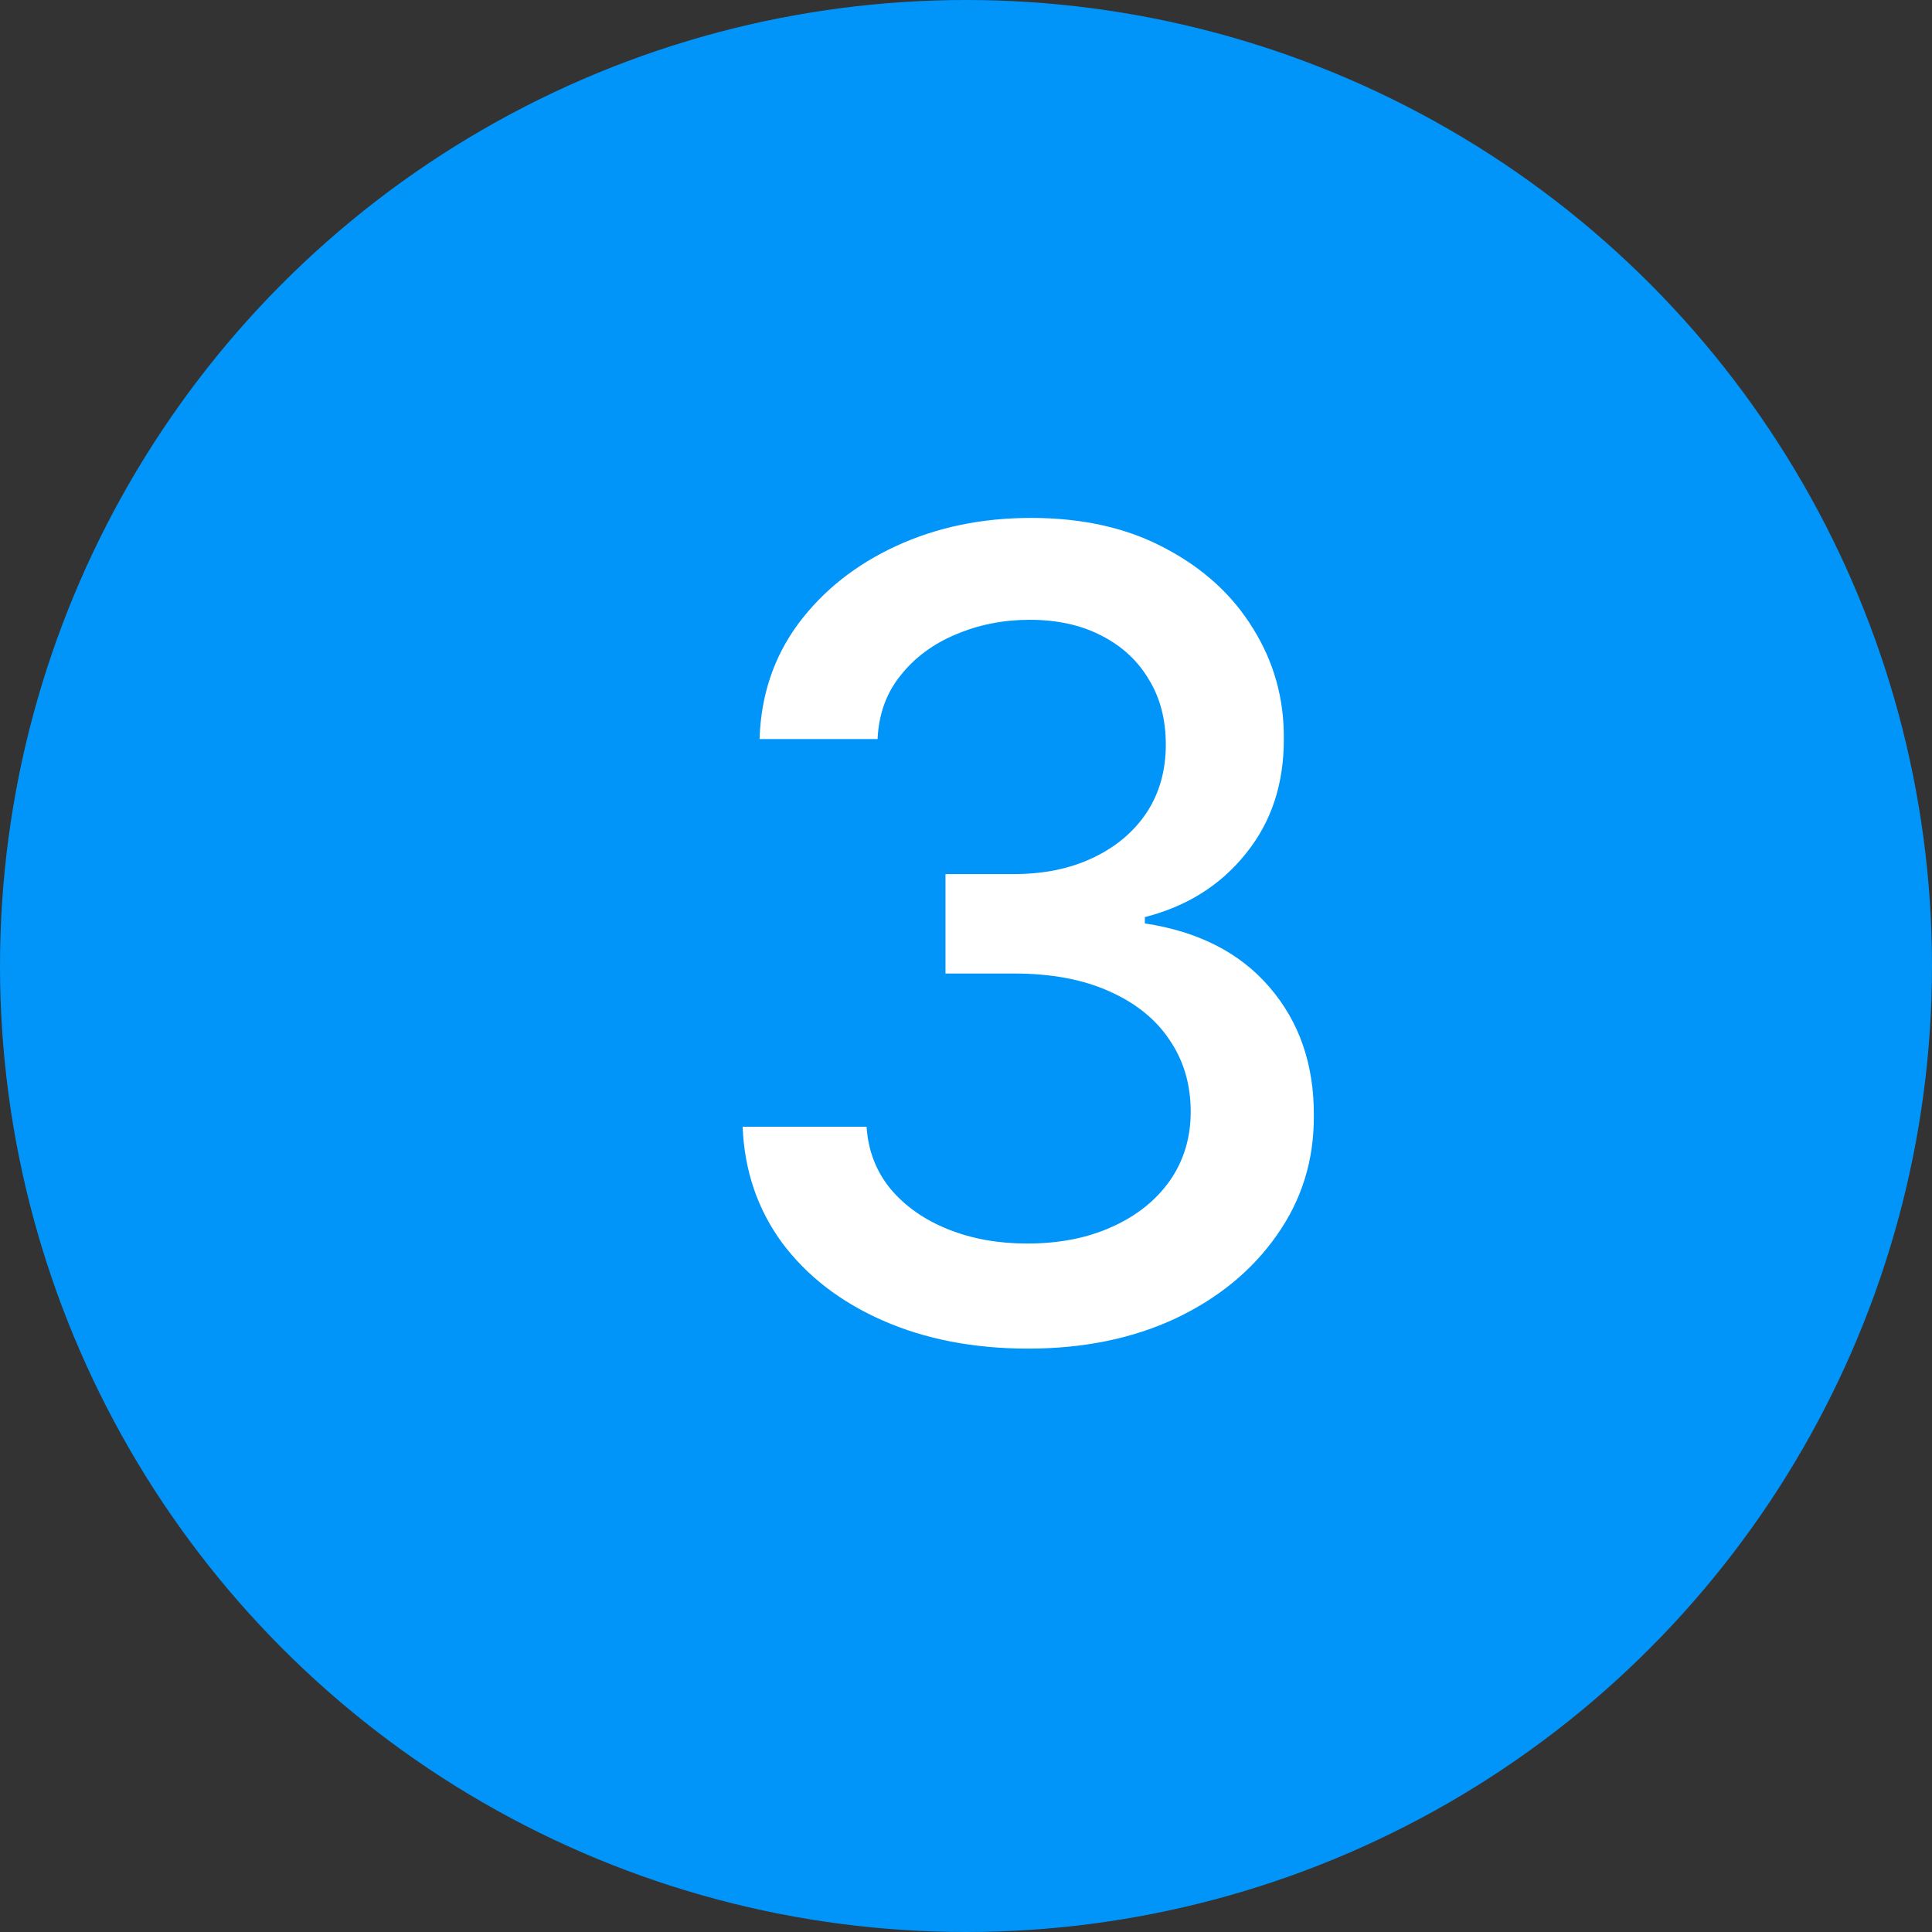
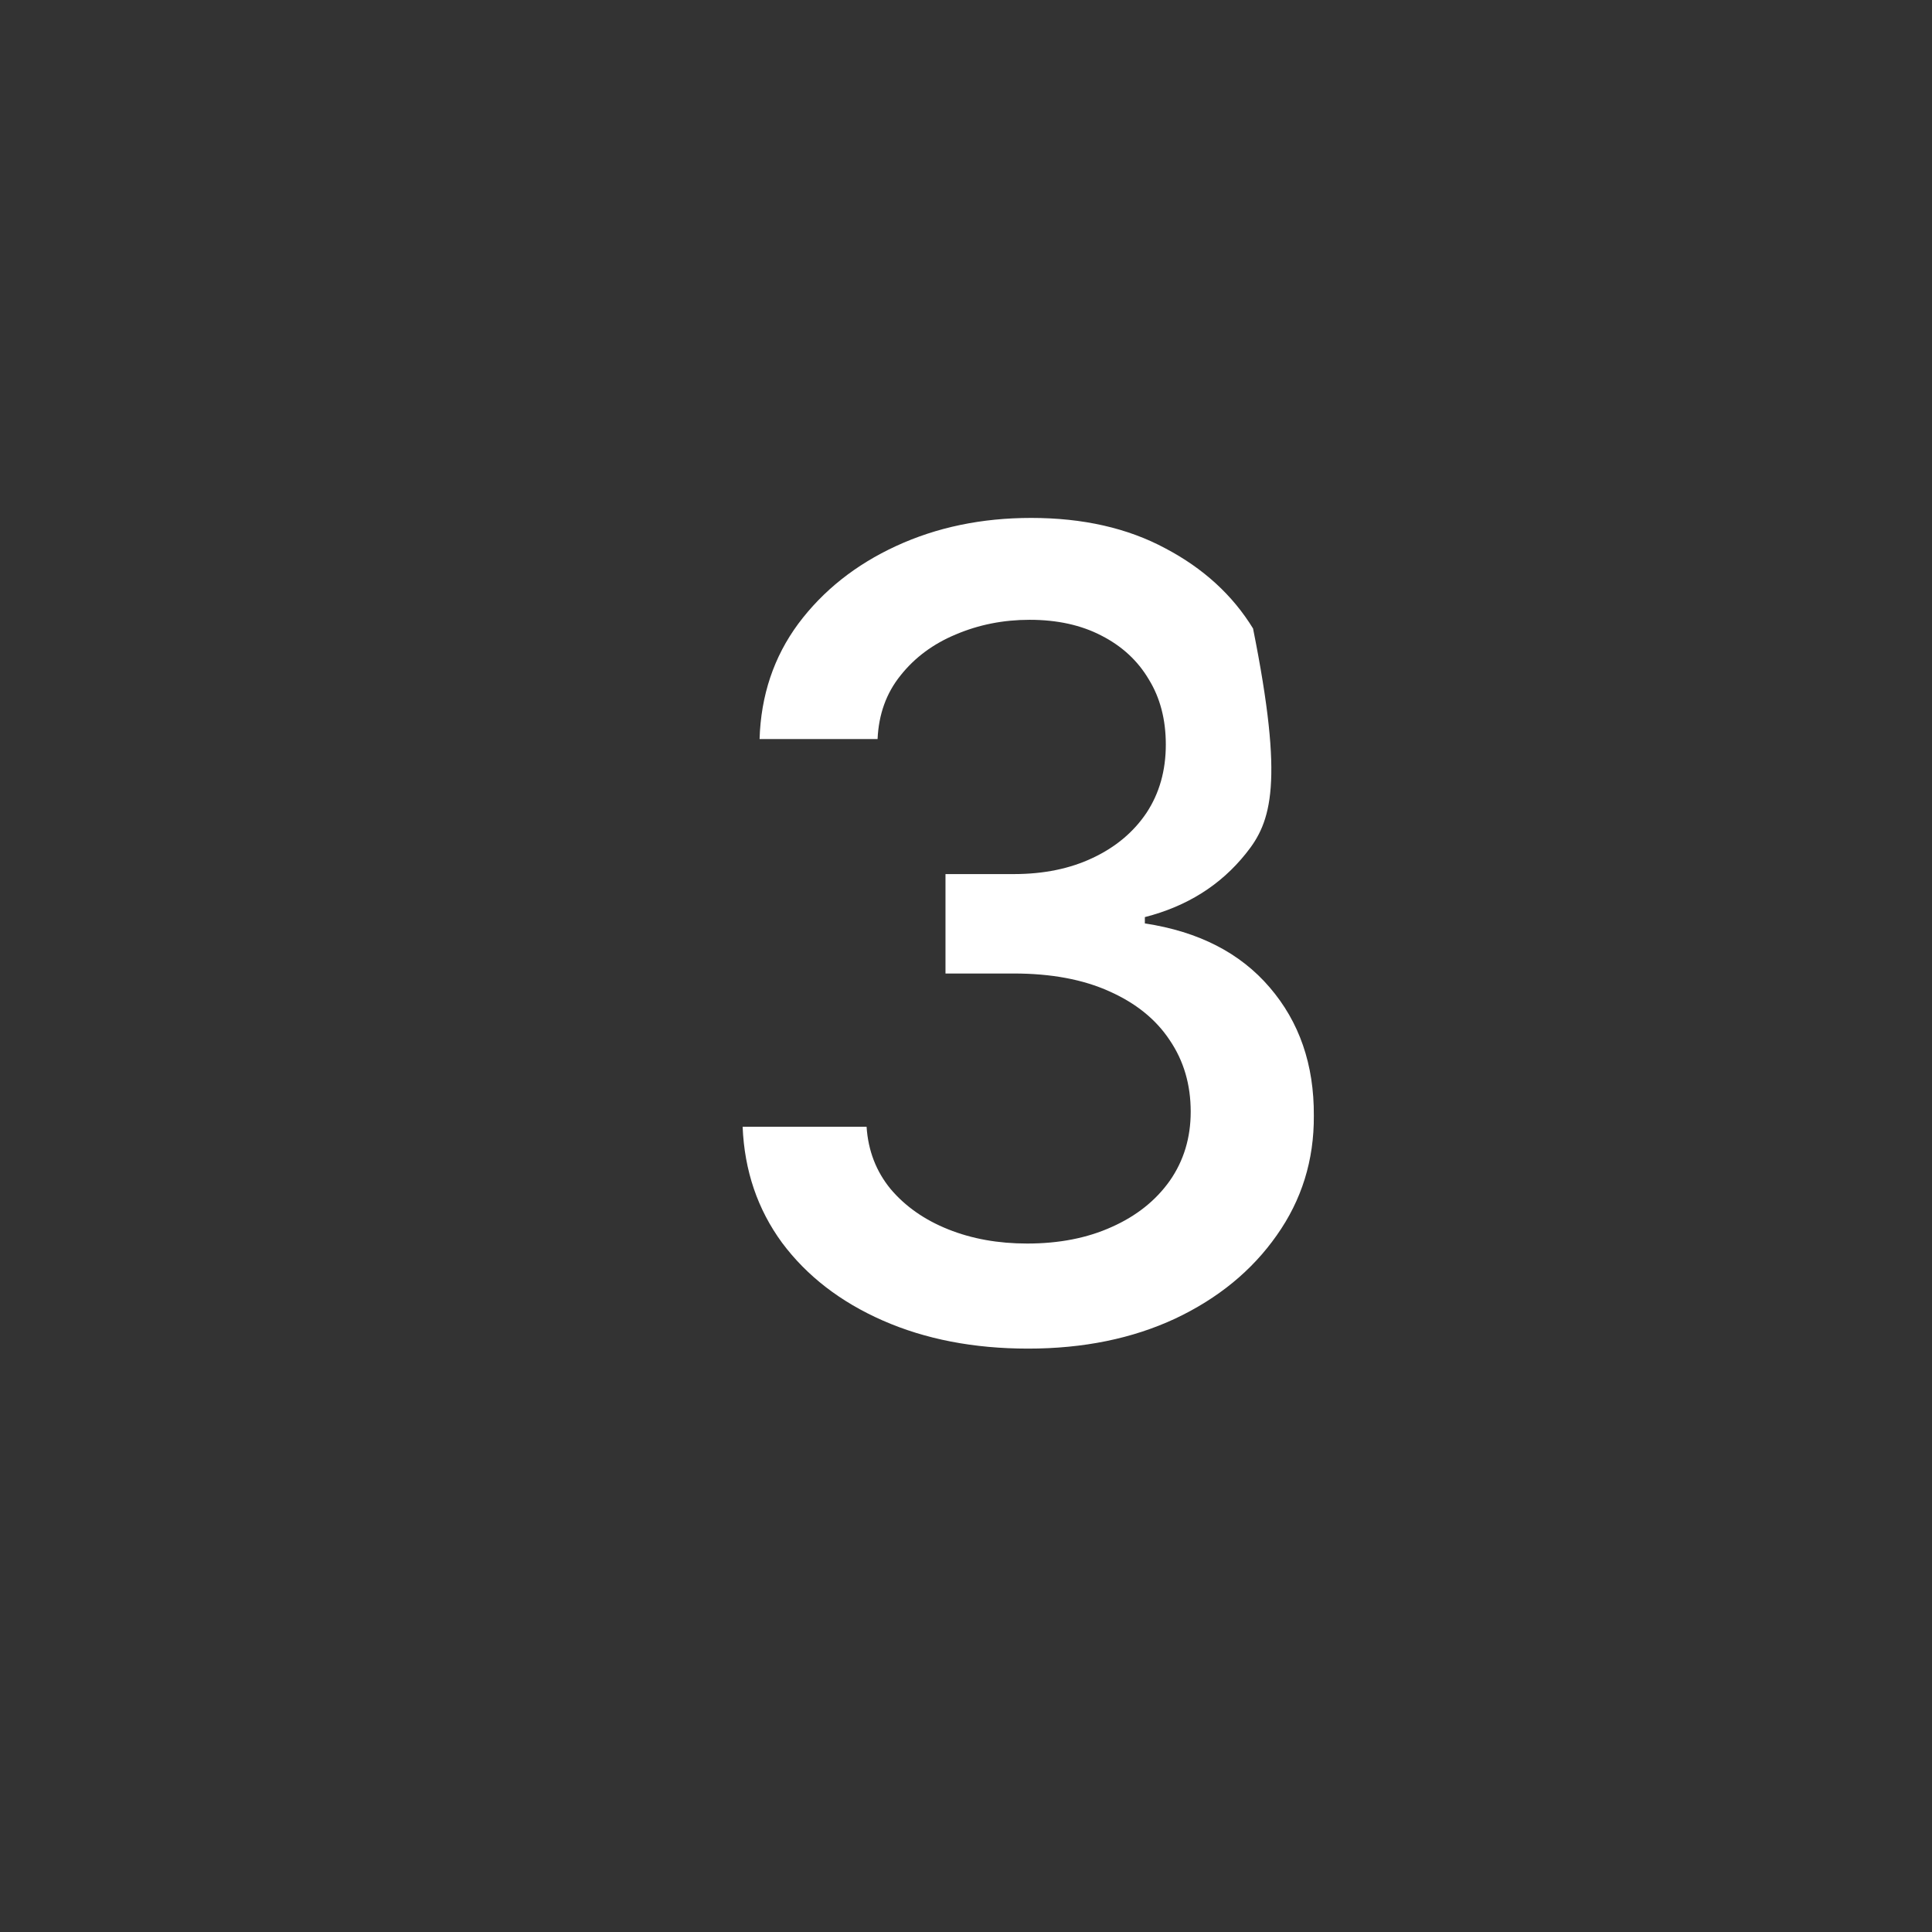
<svg xmlns="http://www.w3.org/2000/svg" width="26" height="26" viewBox="0 0 26 26" fill="none">
  <rect x="0" y="0" width="26" height="26" fill="#333333" stroke="none" />
-   <circle cx="13" cy="13" r="13" fill="#0195FA" />
-   <path d="M13.835 18.149C13.105 18.149 12.453 18.023 11.88 17.771C11.309 17.52 10.858 17.171 10.525 16.725C10.195 16.275 10.018 15.754 9.994 15.163H11.662C11.683 15.485 11.791 15.765 11.986 16.002C12.184 16.236 12.443 16.417 12.761 16.544C13.08 16.672 13.434 16.735 13.824 16.735C14.253 16.735 14.632 16.661 14.961 16.512C15.294 16.364 15.554 16.156 15.742 15.891C15.93 15.622 16.024 15.312 16.024 14.961C16.024 14.596 15.93 14.276 15.742 13.999C15.558 13.72 15.287 13.5 14.929 13.341C14.575 13.181 14.146 13.101 13.643 13.101H12.724V11.763H13.643C14.047 11.763 14.401 11.69 14.706 11.545C15.014 11.4 15.255 11.198 15.429 10.939C15.602 10.677 15.689 10.371 15.689 10.02C15.689 9.684 15.613 9.391 15.46 9.143C15.312 8.892 15.099 8.695 14.823 8.554C14.55 8.412 14.228 8.341 13.856 8.341C13.502 8.341 13.171 8.407 12.863 8.538C12.558 8.665 12.31 8.849 12.119 9.09C11.927 9.328 11.825 9.613 11.81 9.946H10.222C10.24 9.358 10.413 8.841 10.743 8.394C11.076 7.948 11.515 7.599 12.06 7.348C12.606 7.096 13.211 6.97 13.877 6.97C14.575 6.97 15.177 7.107 15.684 7.38C16.194 7.649 16.587 8.008 16.863 8.458C17.143 8.908 17.281 9.4 17.277 9.935C17.281 10.544 17.111 11.061 16.767 11.486C16.427 11.912 15.974 12.197 15.407 12.342V12.427C16.13 12.537 16.689 12.823 17.086 13.287C17.486 13.752 17.685 14.327 17.681 15.014C17.685 15.613 17.518 16.149 17.182 16.624C16.849 17.099 16.394 17.472 15.816 17.745C15.239 18.014 14.579 18.149 13.835 18.149Z" fill="white" />
+   <path d="M13.835 18.149C13.105 18.149 12.453 18.023 11.88 17.771C11.309 17.52 10.858 17.171 10.525 16.725C10.195 16.275 10.018 15.754 9.994 15.163H11.662C11.683 15.485 11.791 15.765 11.986 16.002C12.184 16.236 12.443 16.417 12.761 16.544C13.08 16.672 13.434 16.735 13.824 16.735C14.253 16.735 14.632 16.661 14.961 16.512C15.294 16.364 15.554 16.156 15.742 15.891C15.93 15.622 16.024 15.312 16.024 14.961C16.024 14.596 15.93 14.276 15.742 13.999C15.558 13.72 15.287 13.5 14.929 13.341C14.575 13.181 14.146 13.101 13.643 13.101H12.724V11.763H13.643C14.047 11.763 14.401 11.69 14.706 11.545C15.014 11.4 15.255 11.198 15.429 10.939C15.602 10.677 15.689 10.371 15.689 10.02C15.689 9.684 15.613 9.391 15.46 9.143C15.312 8.892 15.099 8.695 14.823 8.554C14.55 8.412 14.228 8.341 13.856 8.341C13.502 8.341 13.171 8.407 12.863 8.538C12.558 8.665 12.31 8.849 12.119 9.09C11.927 9.328 11.825 9.613 11.81 9.946H10.222C10.24 9.358 10.413 8.841 10.743 8.394C11.076 7.948 11.515 7.599 12.06 7.348C12.606 7.096 13.211 6.97 13.877 6.97C14.575 6.97 15.177 7.107 15.684 7.38C16.194 7.649 16.587 8.008 16.863 8.458C17.281 10.544 17.111 11.061 16.767 11.486C16.427 11.912 15.974 12.197 15.407 12.342V12.427C16.13 12.537 16.689 12.823 17.086 13.287C17.486 13.752 17.685 14.327 17.681 15.014C17.685 15.613 17.518 16.149 17.182 16.624C16.849 17.099 16.394 17.472 15.816 17.745C15.239 18.014 14.579 18.149 13.835 18.149Z" fill="white" />
</svg>